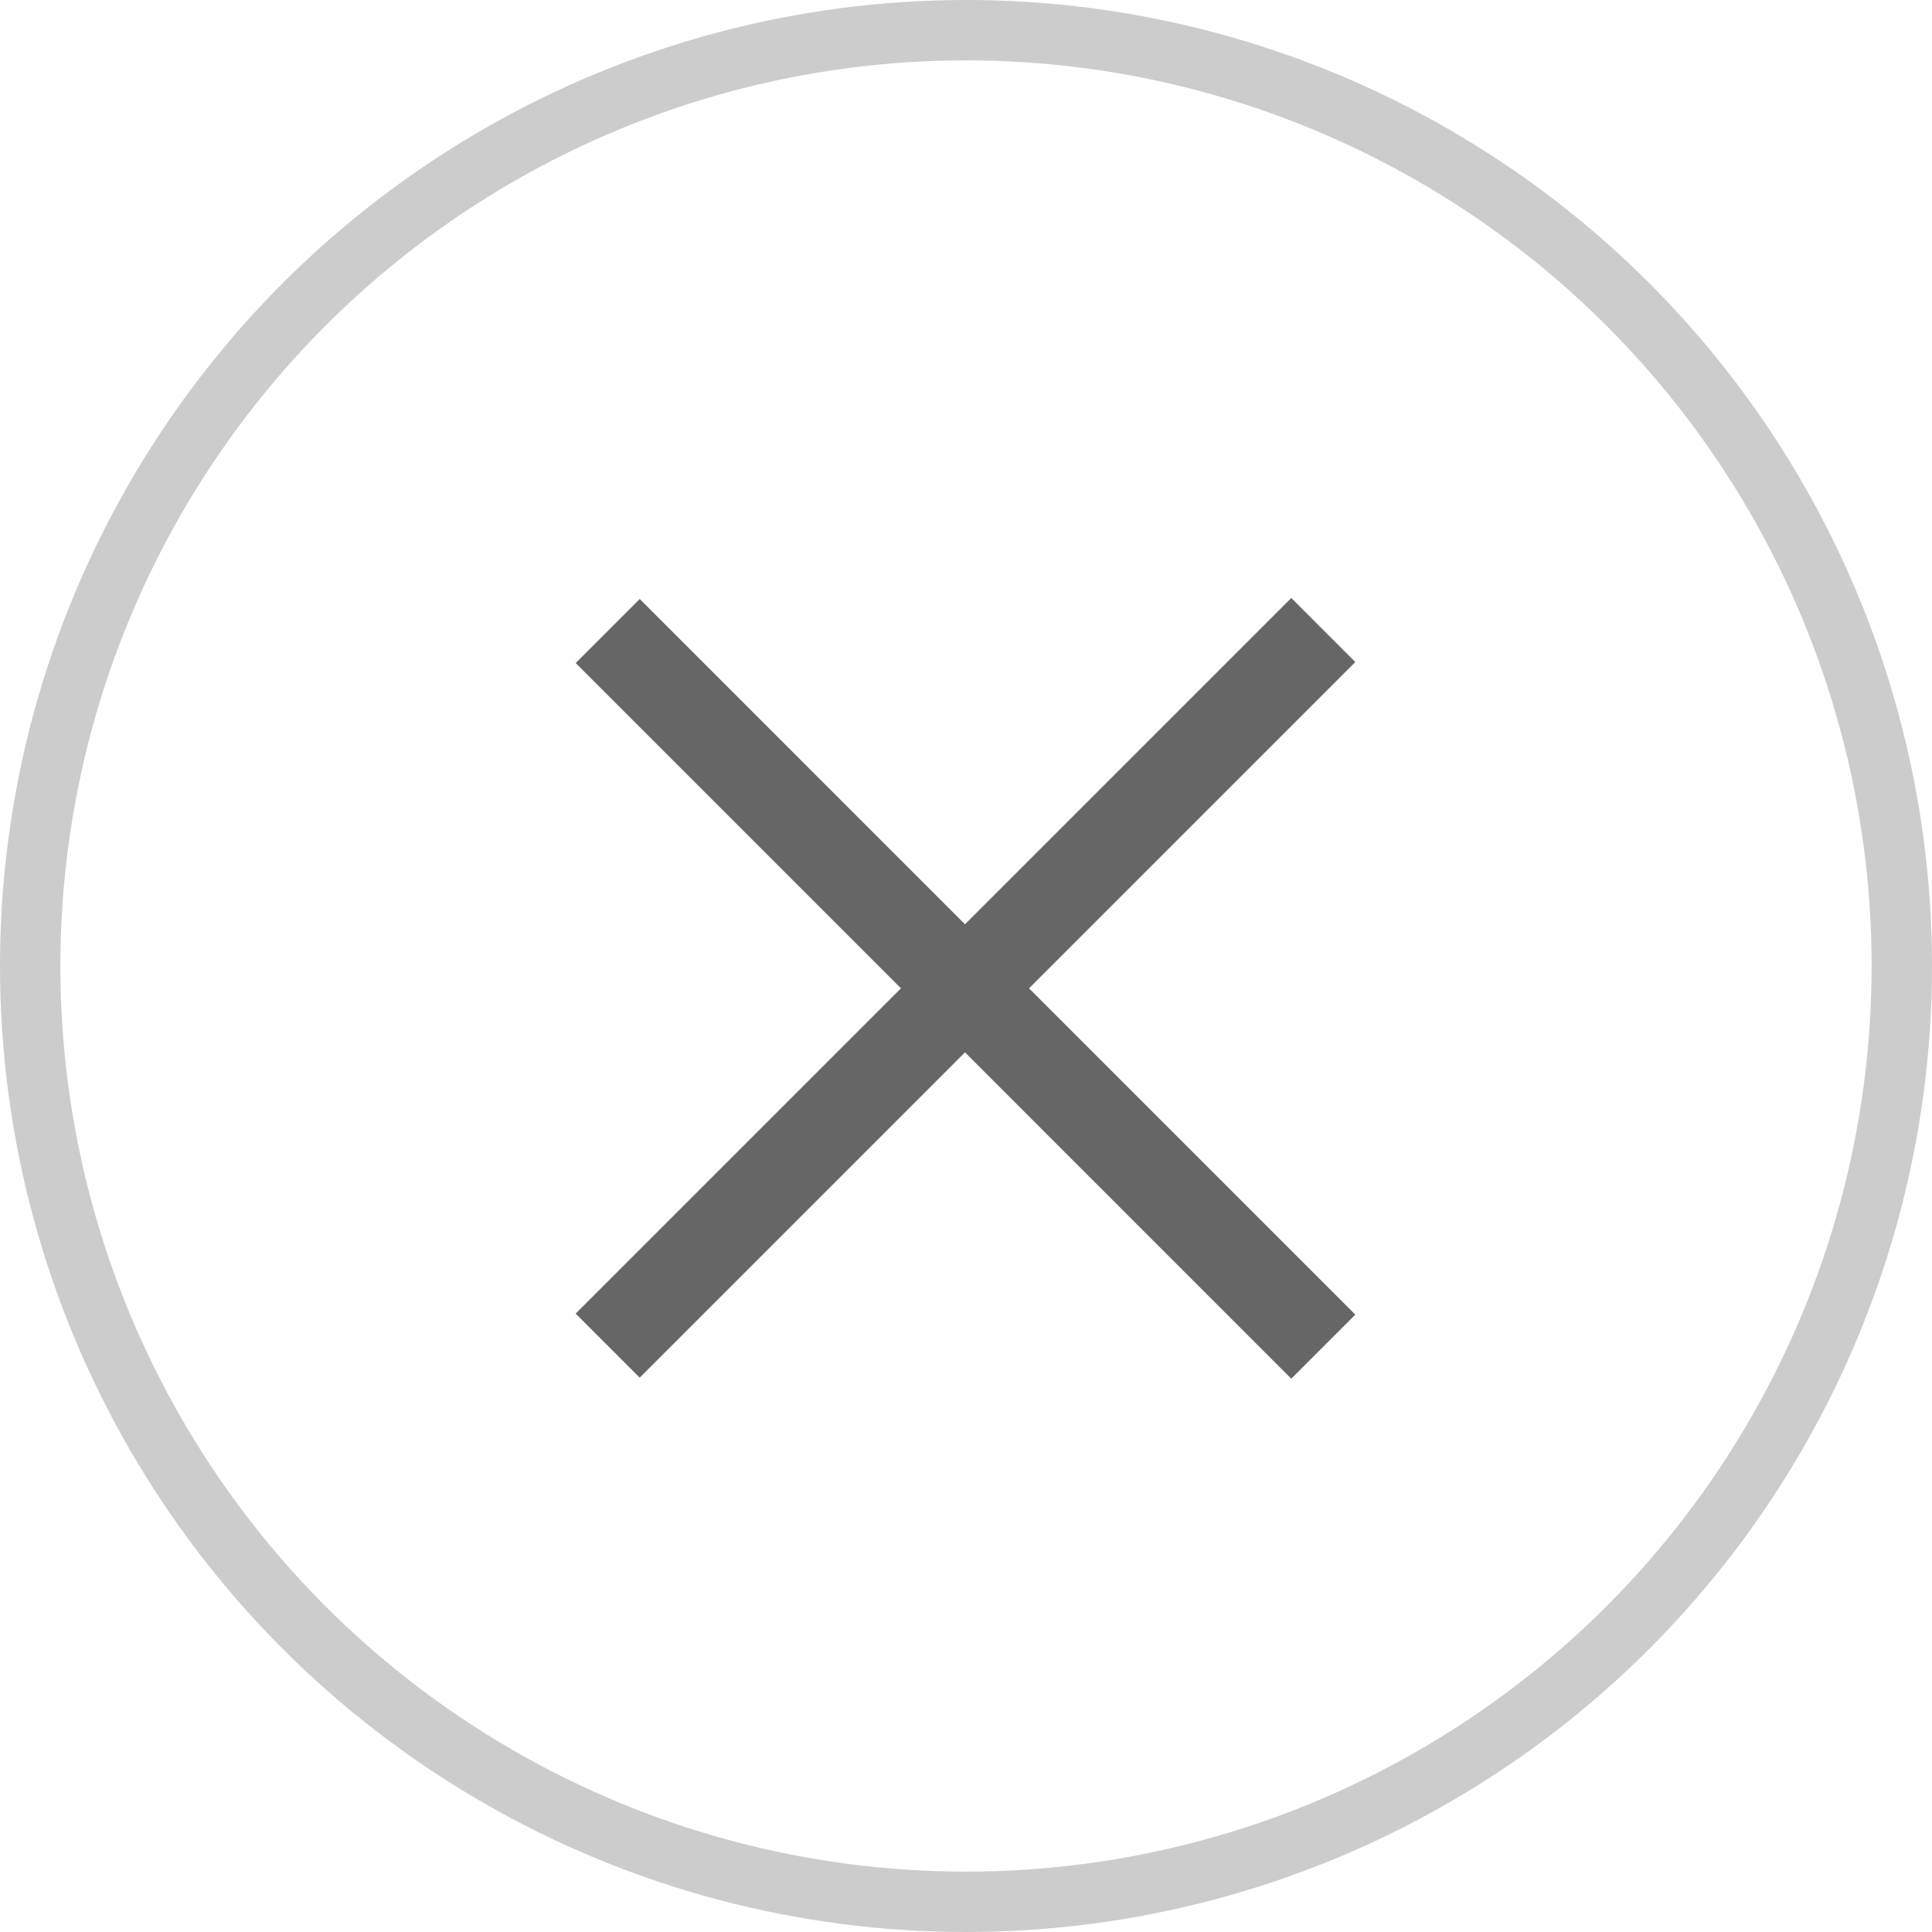
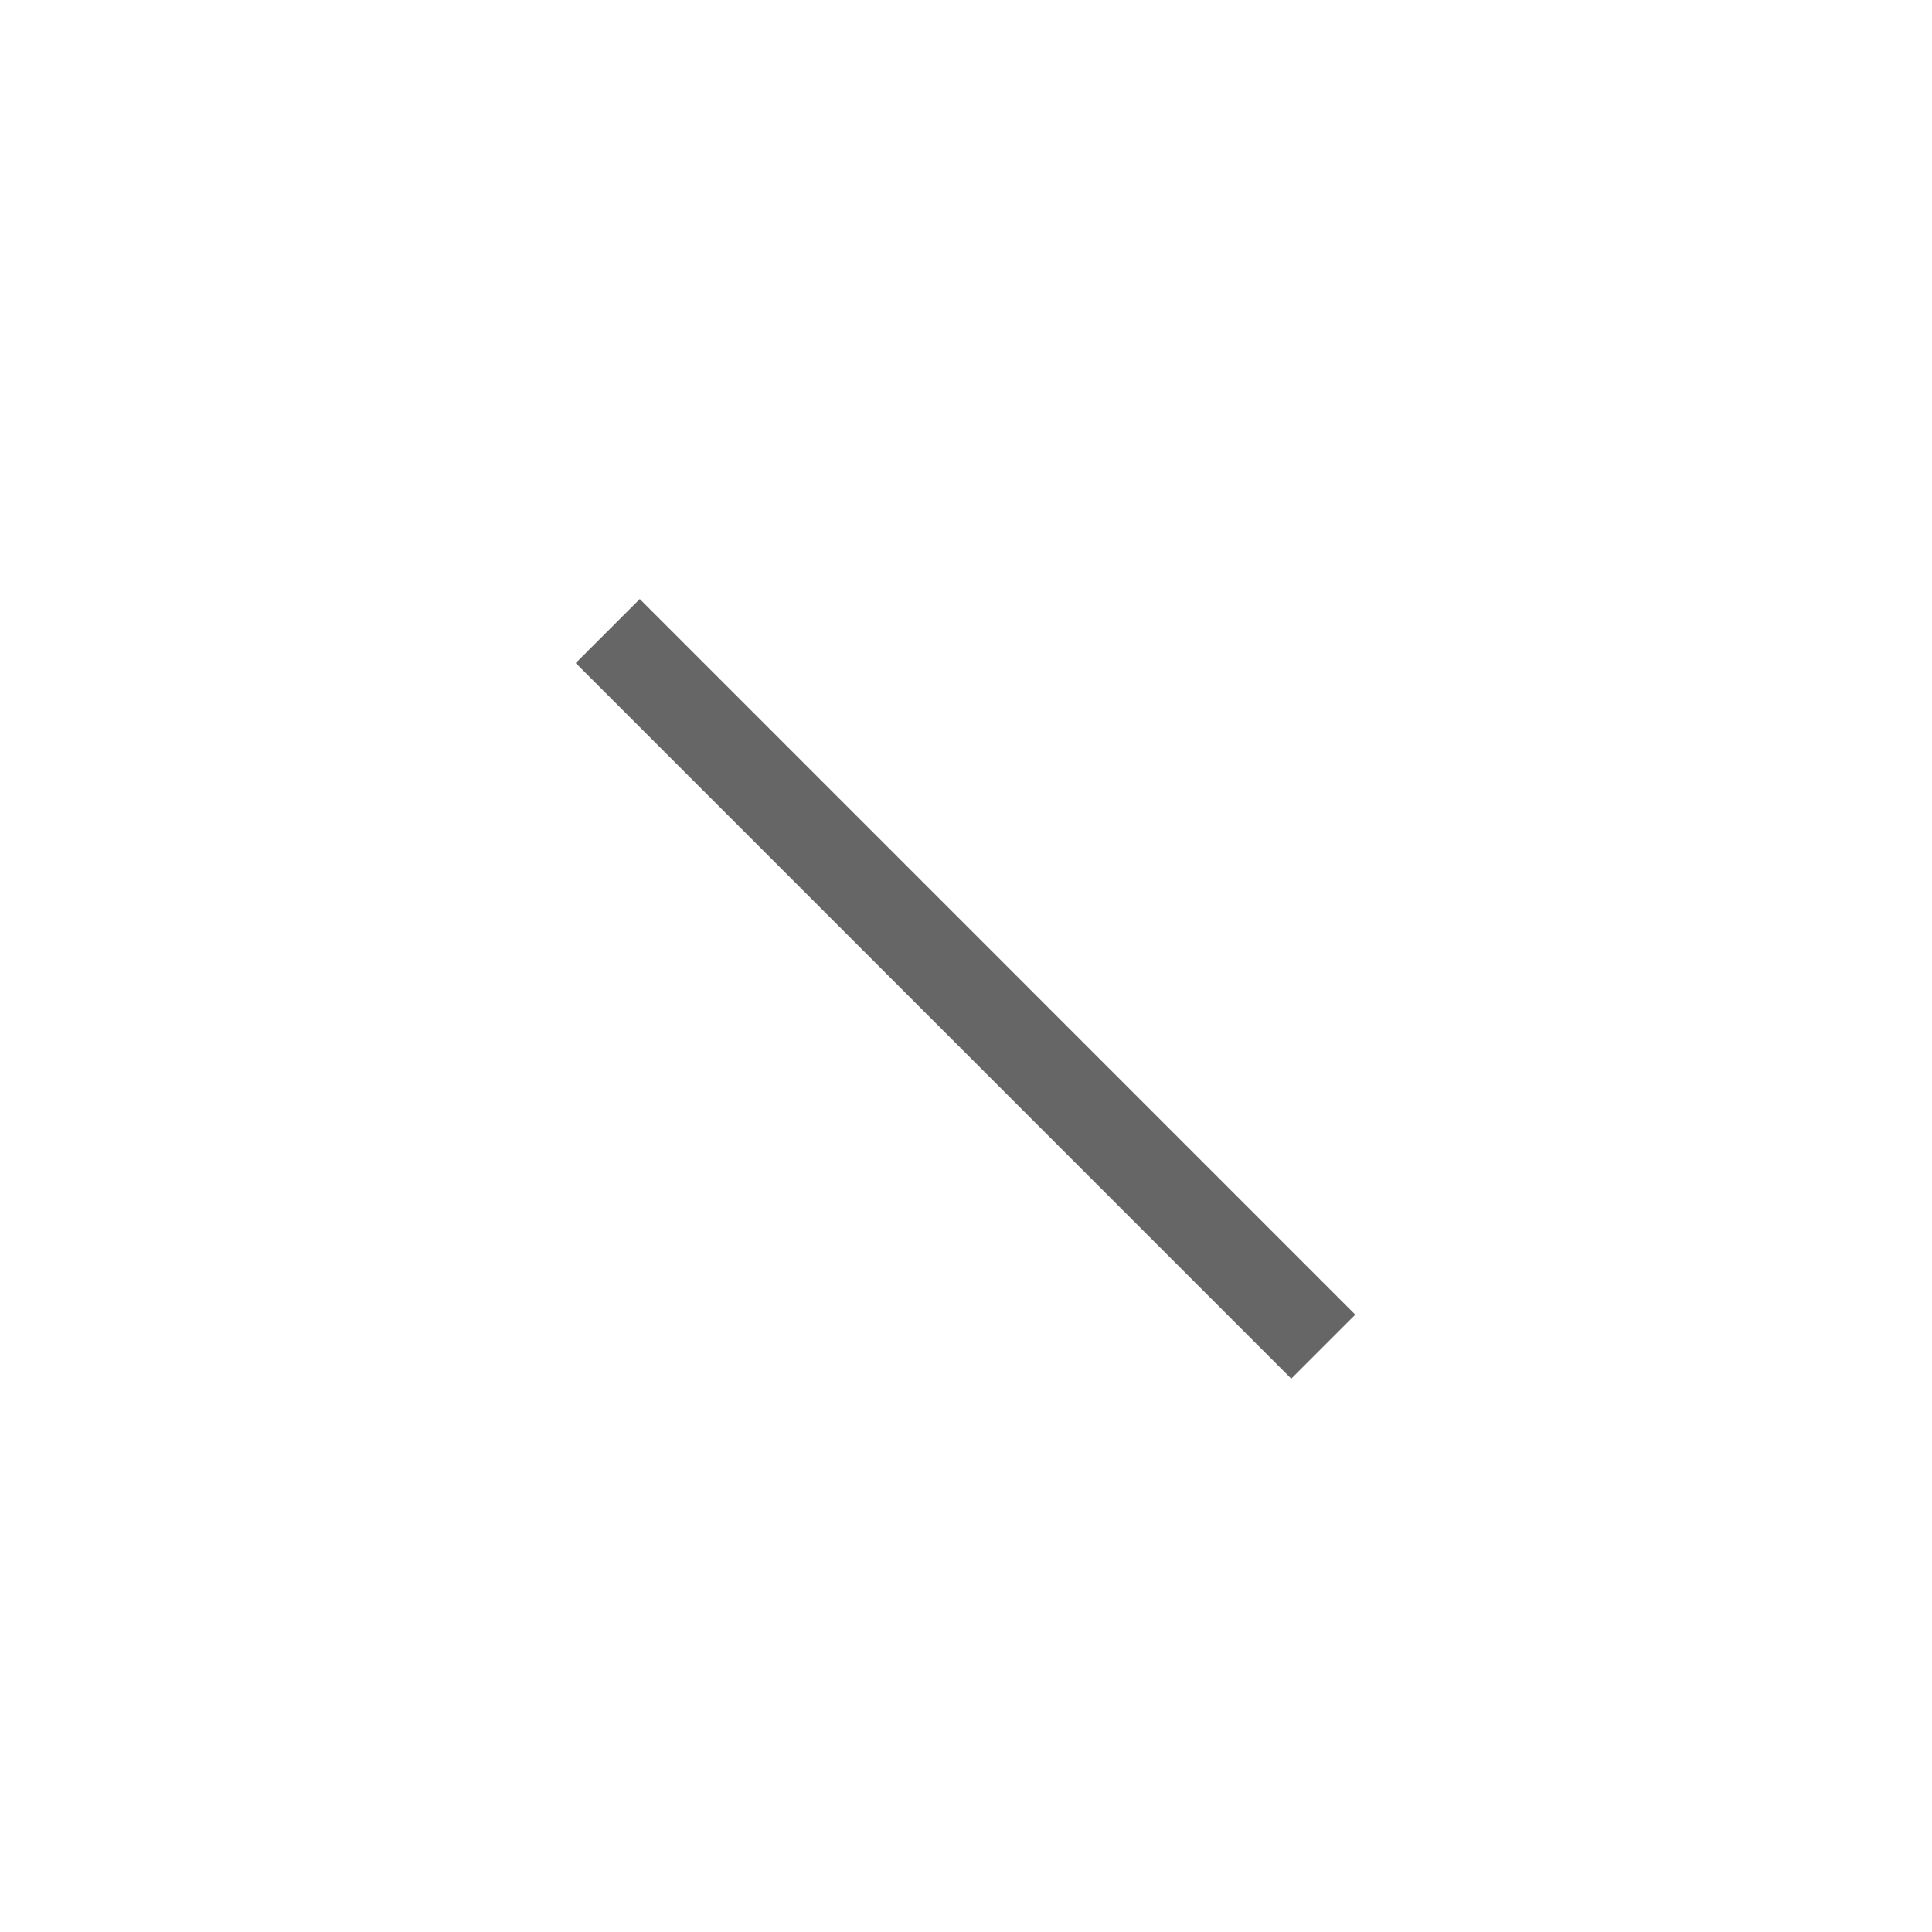
<svg xmlns="http://www.w3.org/2000/svg" width="32" height="32" viewBox="0 0 32 32" fill="none">
-   <circle cx="16" cy="16" r="15.5" stroke="black" stroke-opacity="0.2" />
-   <line x1="21.918" y1="10.435" x2="10.065" y2="22.288" stroke="#666666" stroke-width="1.5" />
  <line x1="10.066" y1="10.452" x2="21.918" y2="22.305" stroke="#666666" stroke-width="1.5" />
</svg>